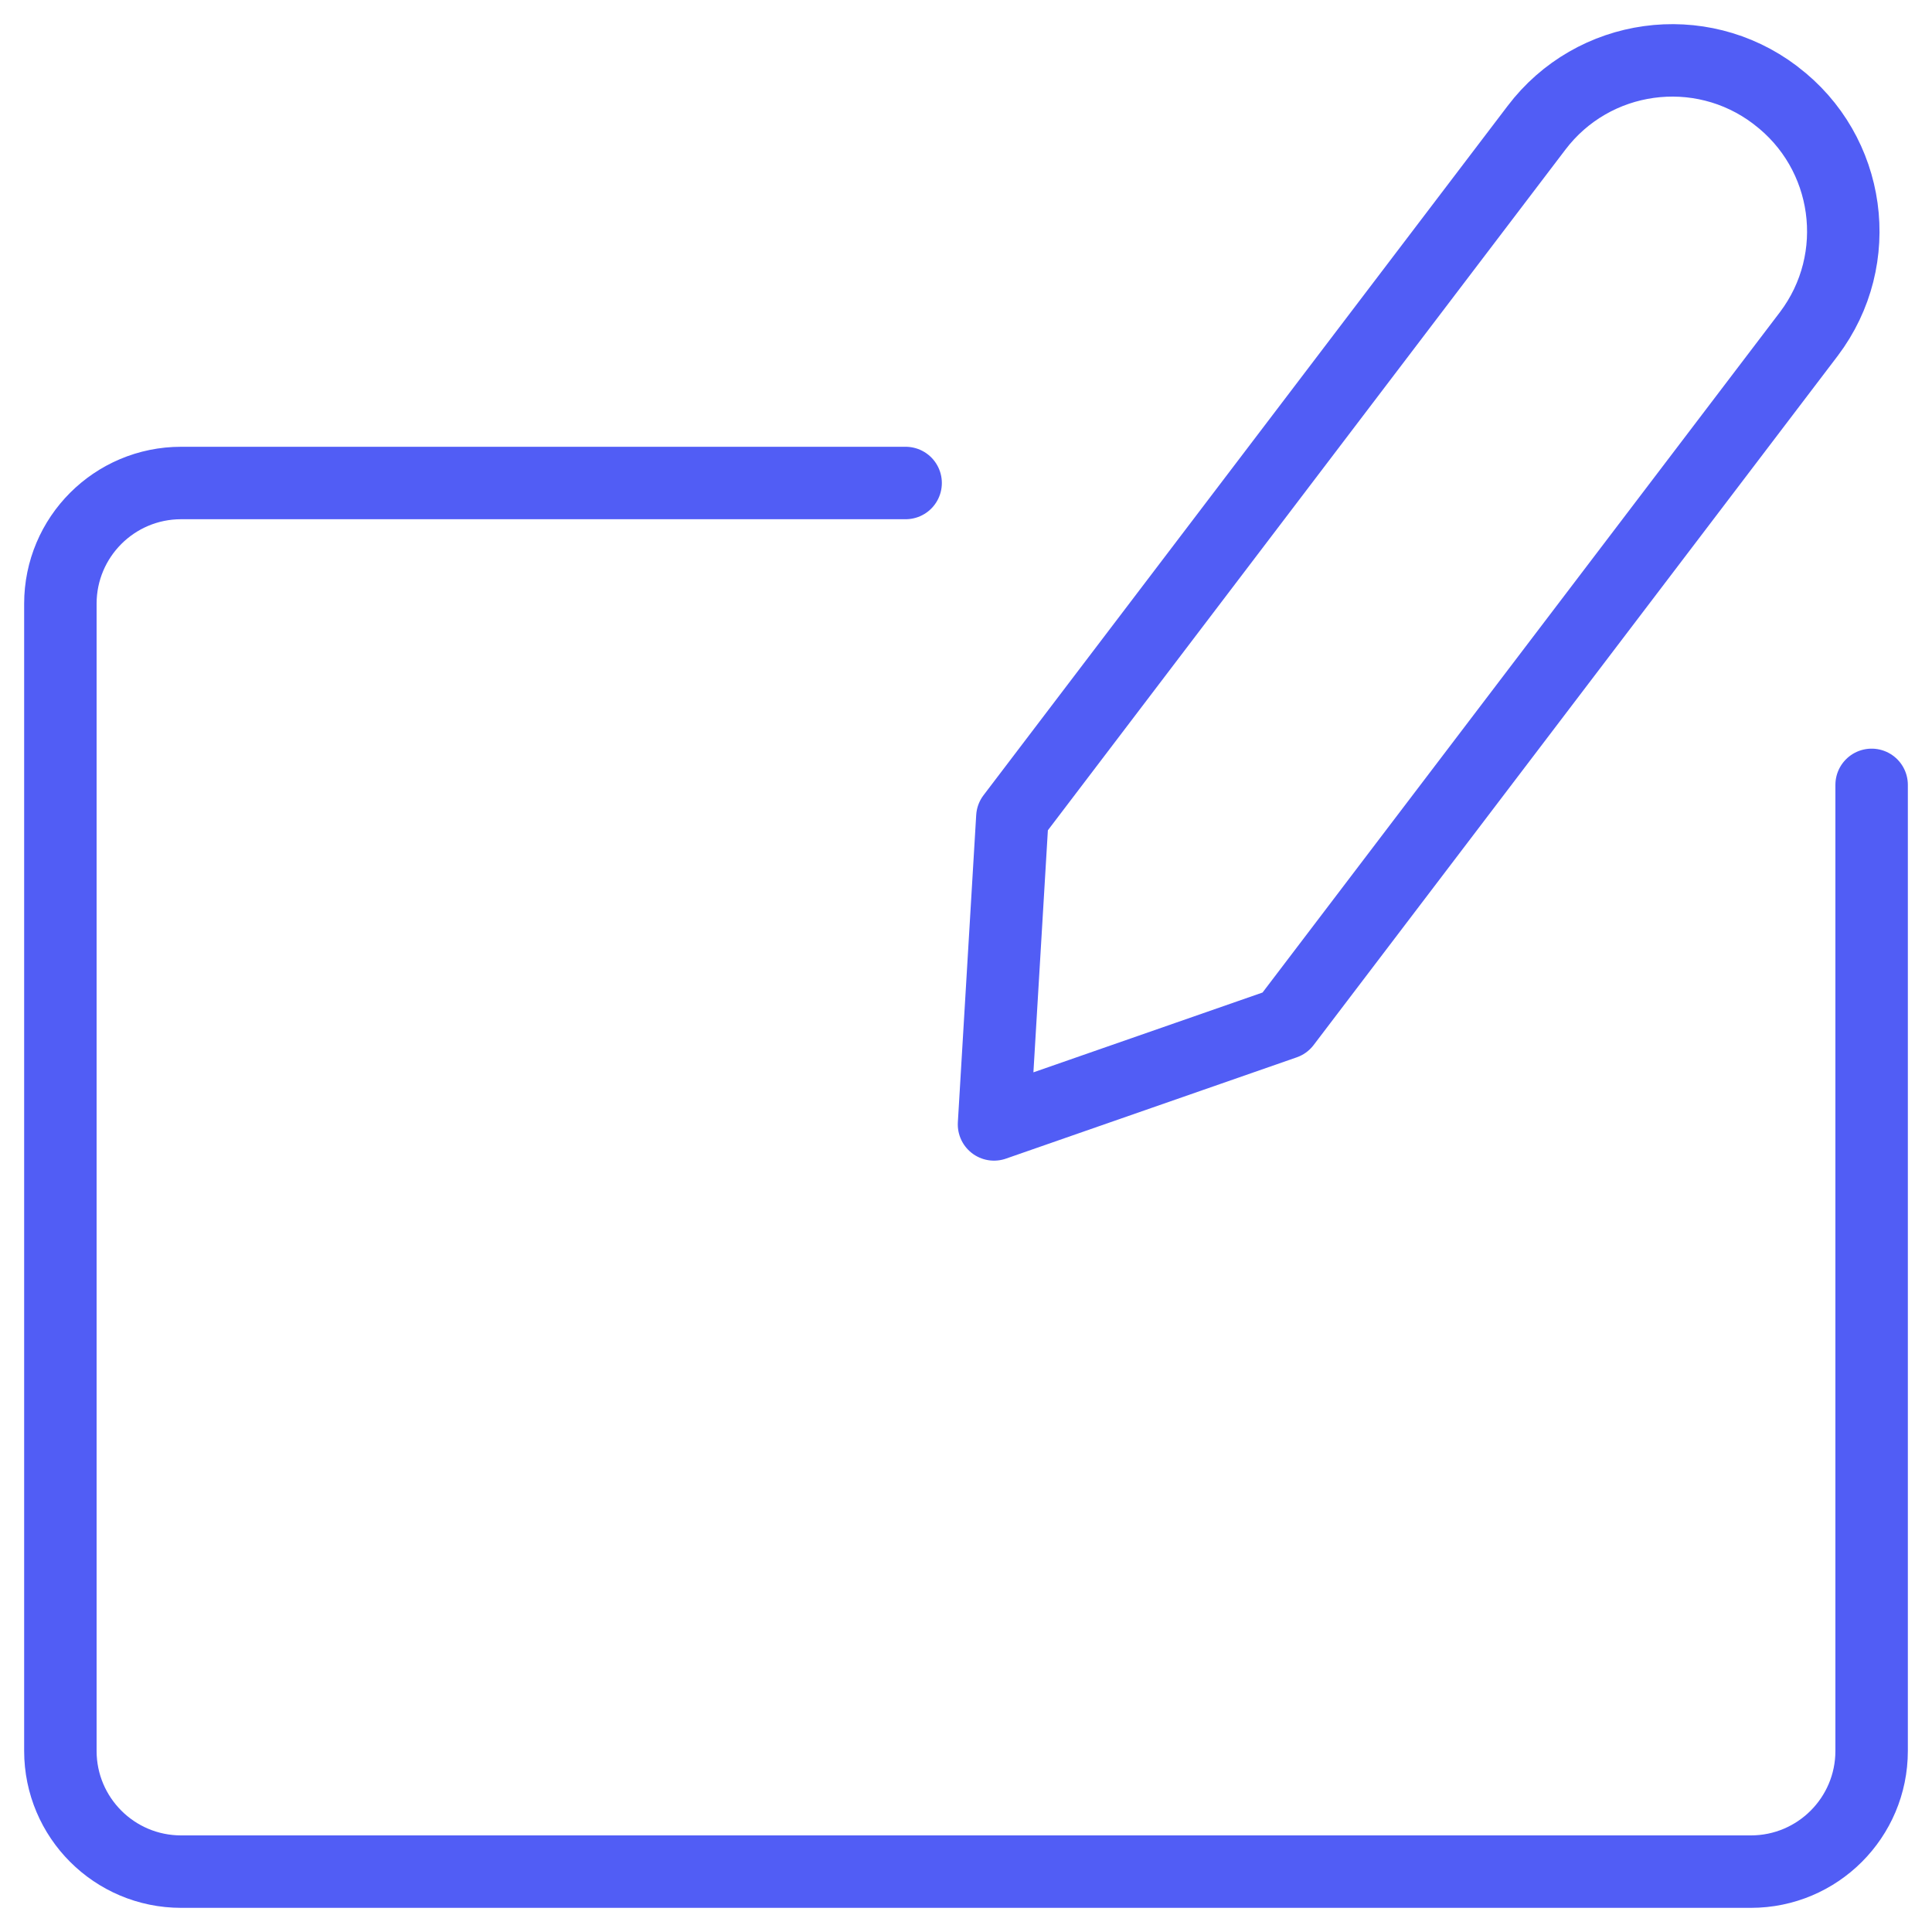
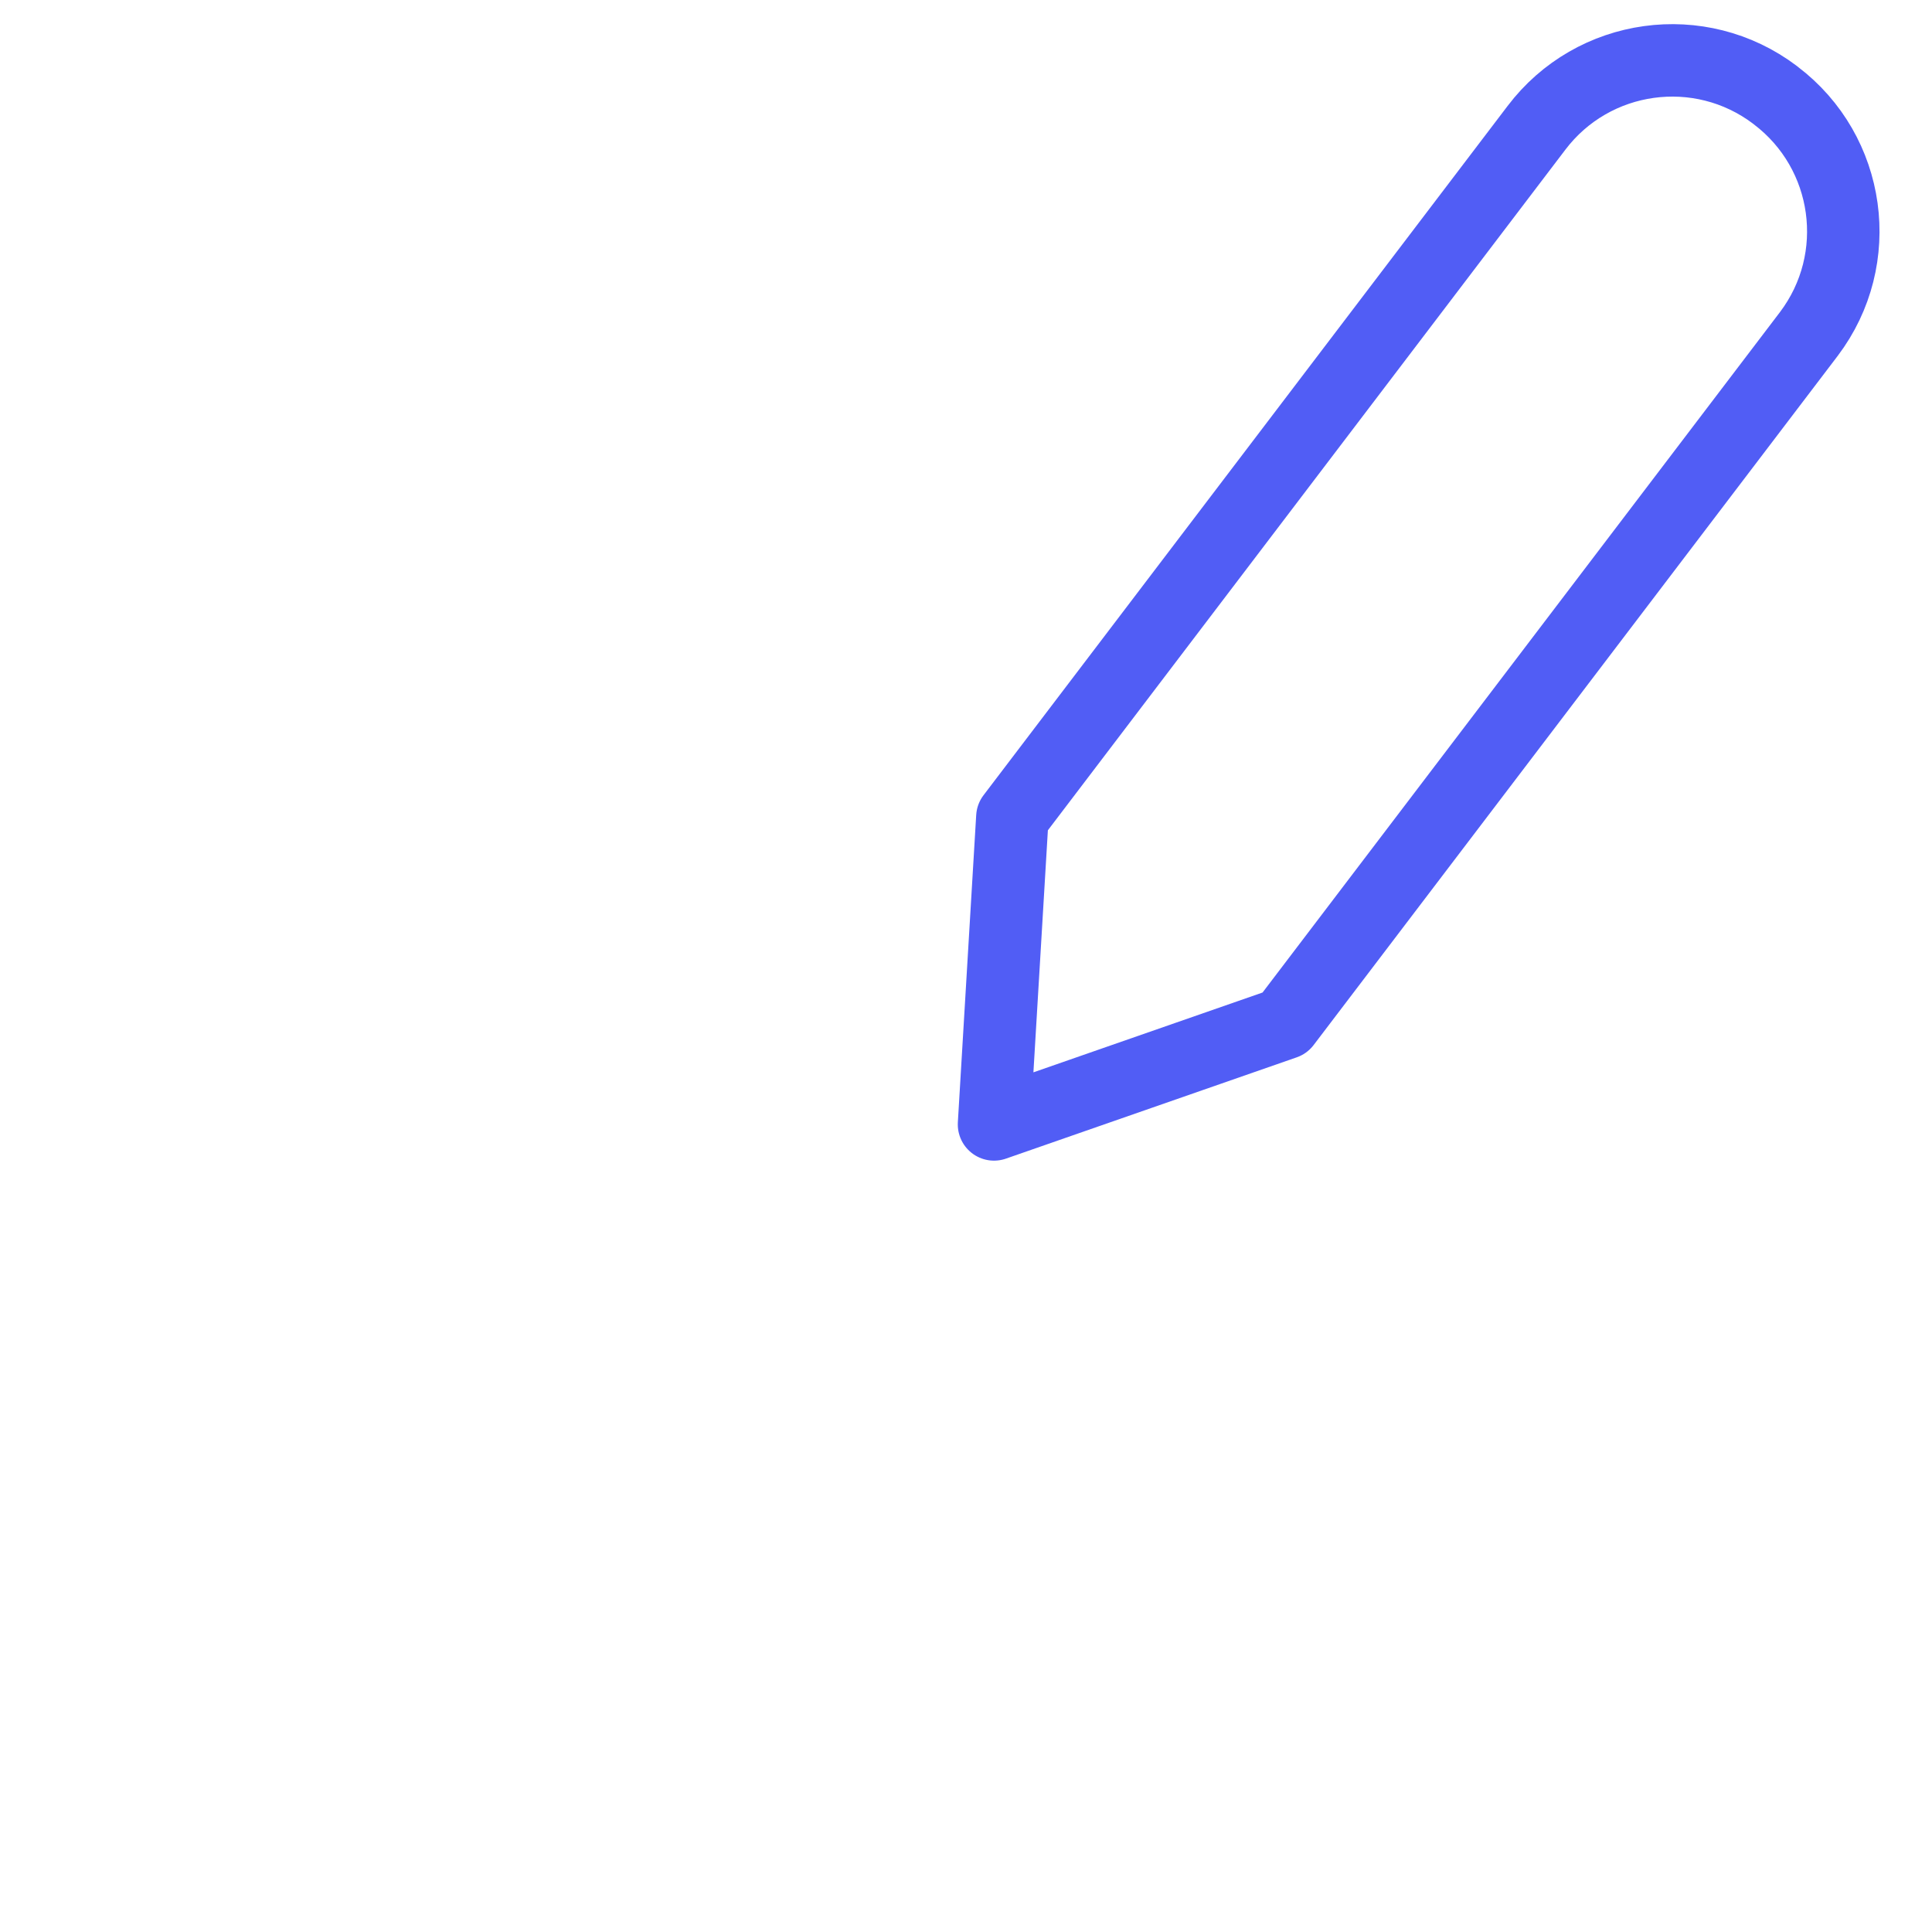
<svg xmlns="http://www.w3.org/2000/svg" height="40px" version="1.1" viewBox="0 0 40 40" width="40px">
  <title>graphic-tablet-intous-draw</title>
  <g fill="none" fill-rule="evenodd" id="05---Desktop-pages-v2" stroke="none" stroke-linecap="round" stroke-linejoin="round" stroke-width="1">
    <g id="5.0---Dealer" stroke="#515df5" stroke-width="1.5" transform="translate(-1030, -841)">
      <g id="graphic-tablet-intous-draw" transform="translate(1031, 842)">
-         <path d="M37.75,15.25 L37.75,35.25 C37.75,36.631 36.631,37.75 35.25,37.75 L2.75,37.75 C1.369,37.75 0.25,36.631 0.25,35.25 L0.25,11.5 C0.25,10.119 1.369,9 2.75,9 L17.75,9" fill="transparent" id="Path" />
        <path d="M36.45,5.915 L25.6,20.183 L19.58,22.28 L19.96,15.918 L30.81,1.648 C31.985,0.096 34.195,-0.21 35.748,0.963 L35.765,0.977 C37.317,2.152 37.624,4.362 36.45,5.915 Z" fill="transparent" id="Path" />
      </g>
    </g>
  </g>
</svg>